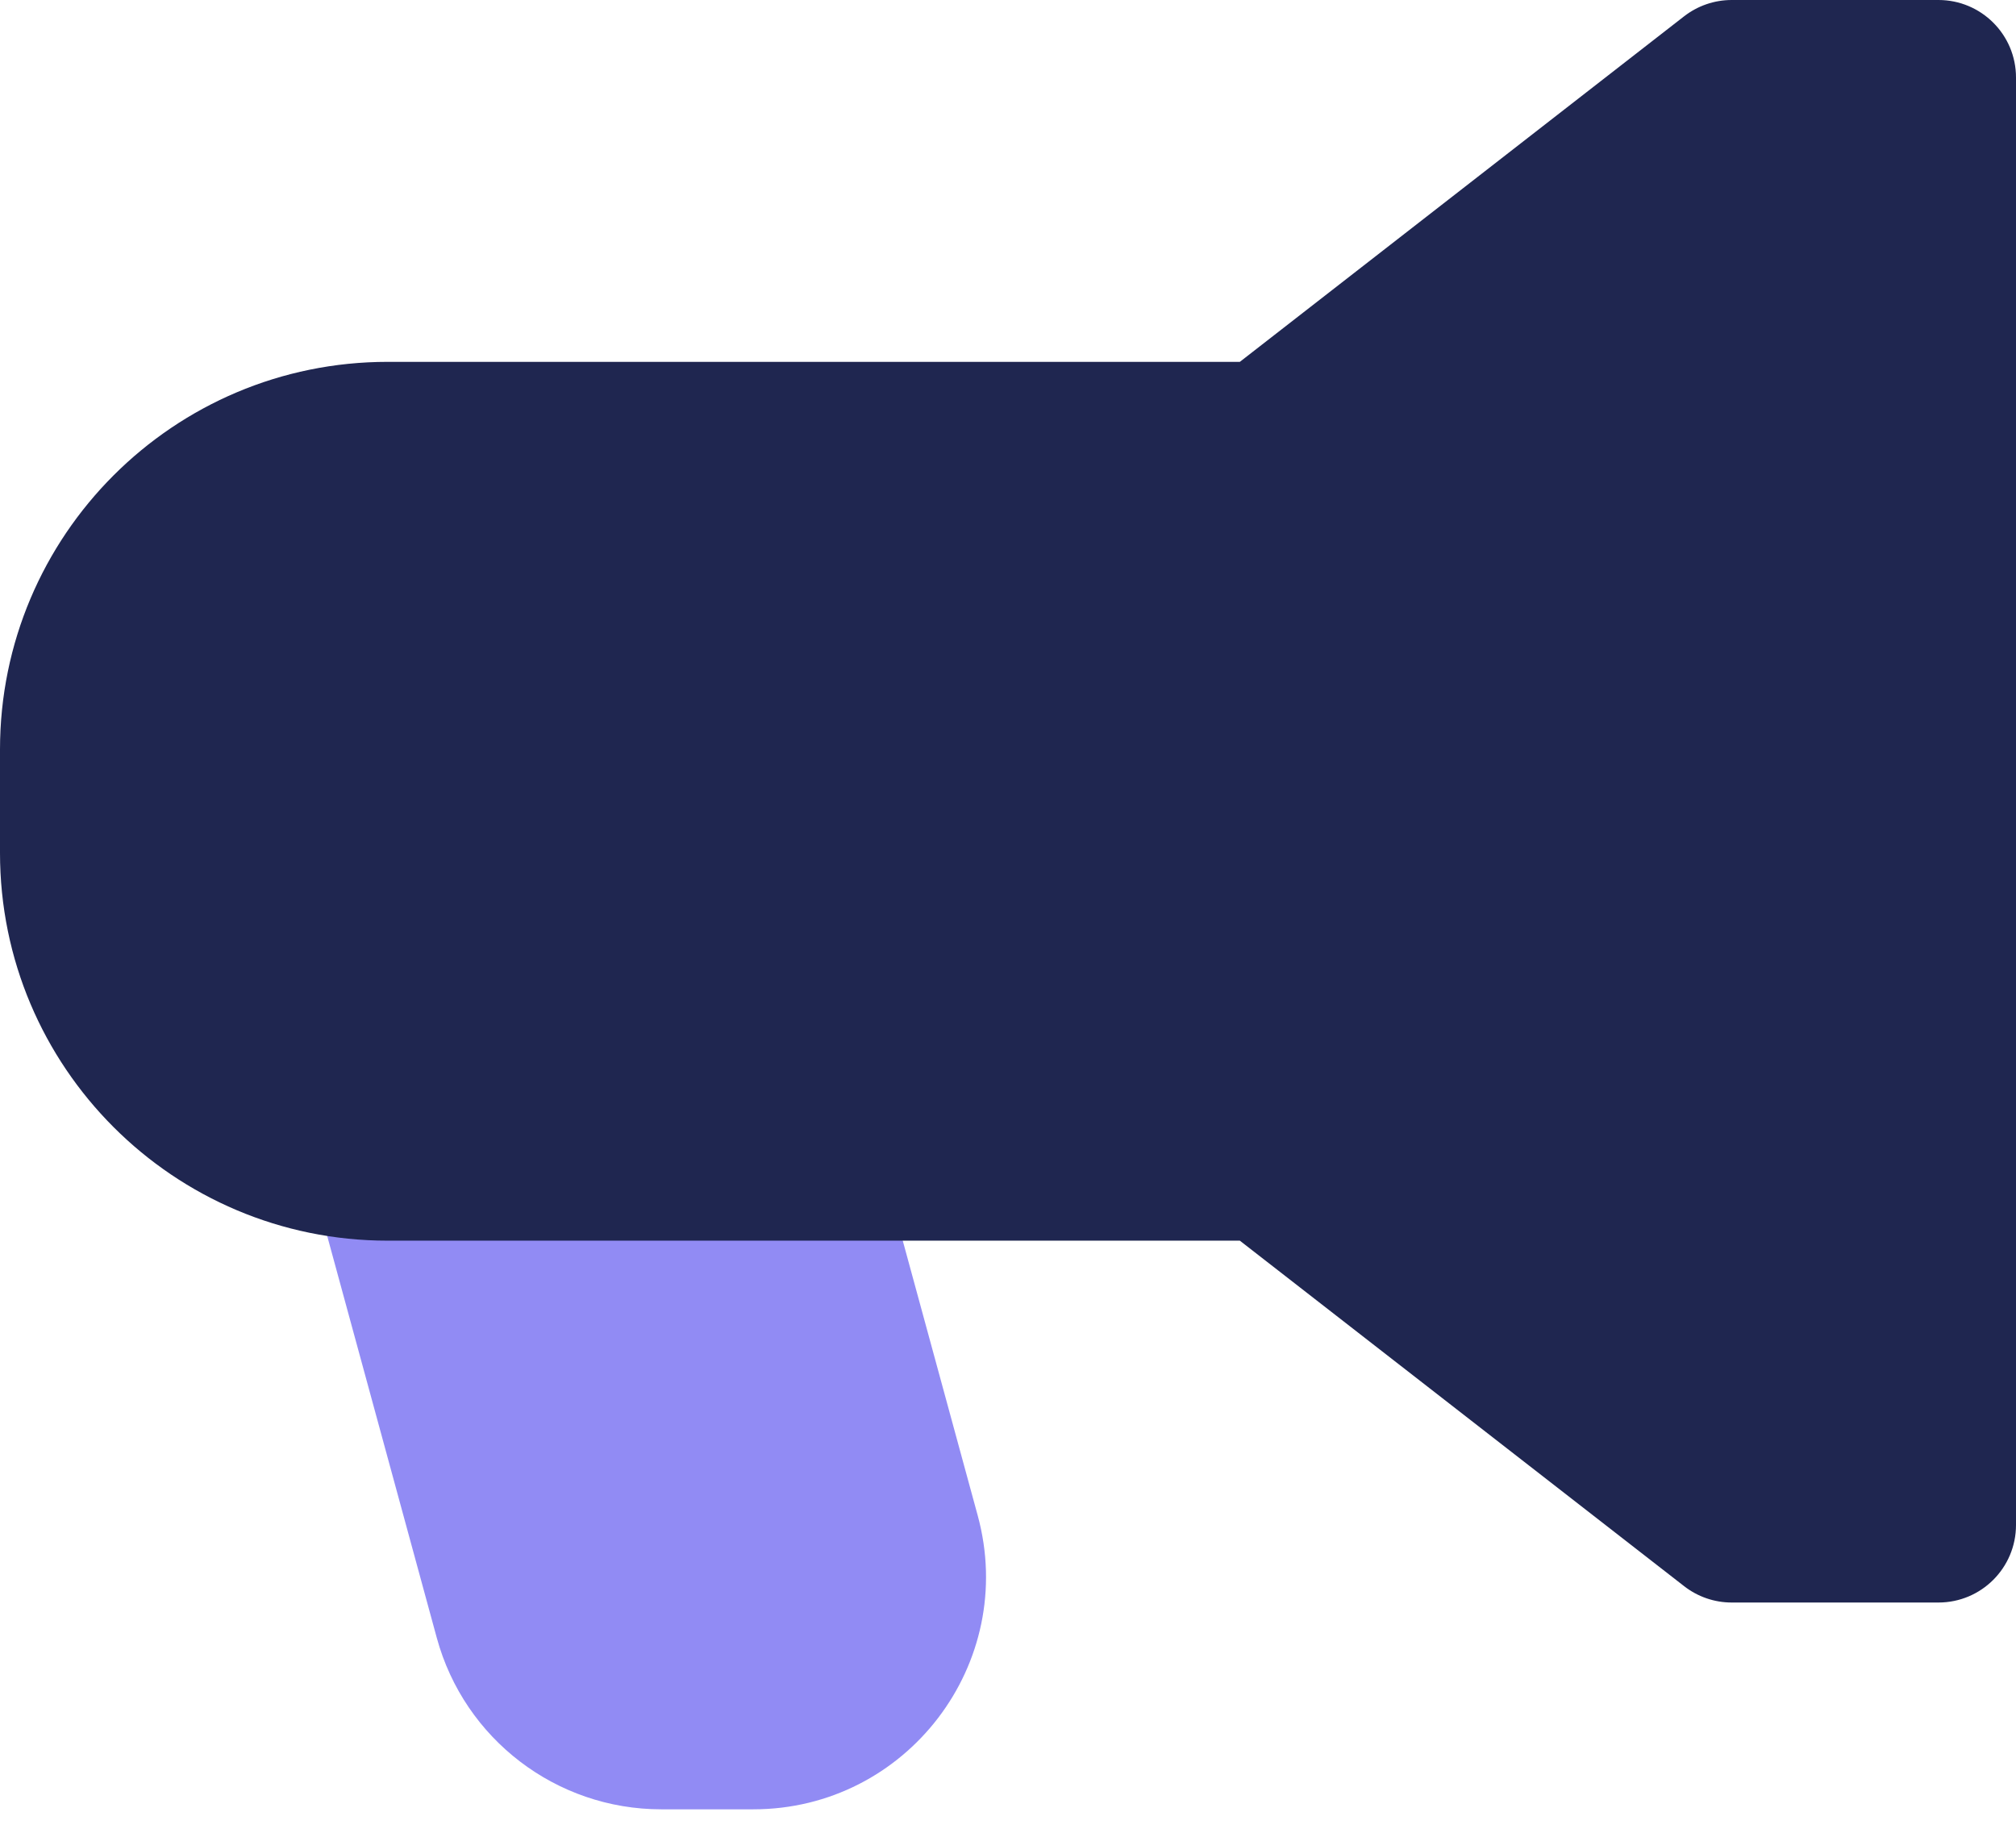
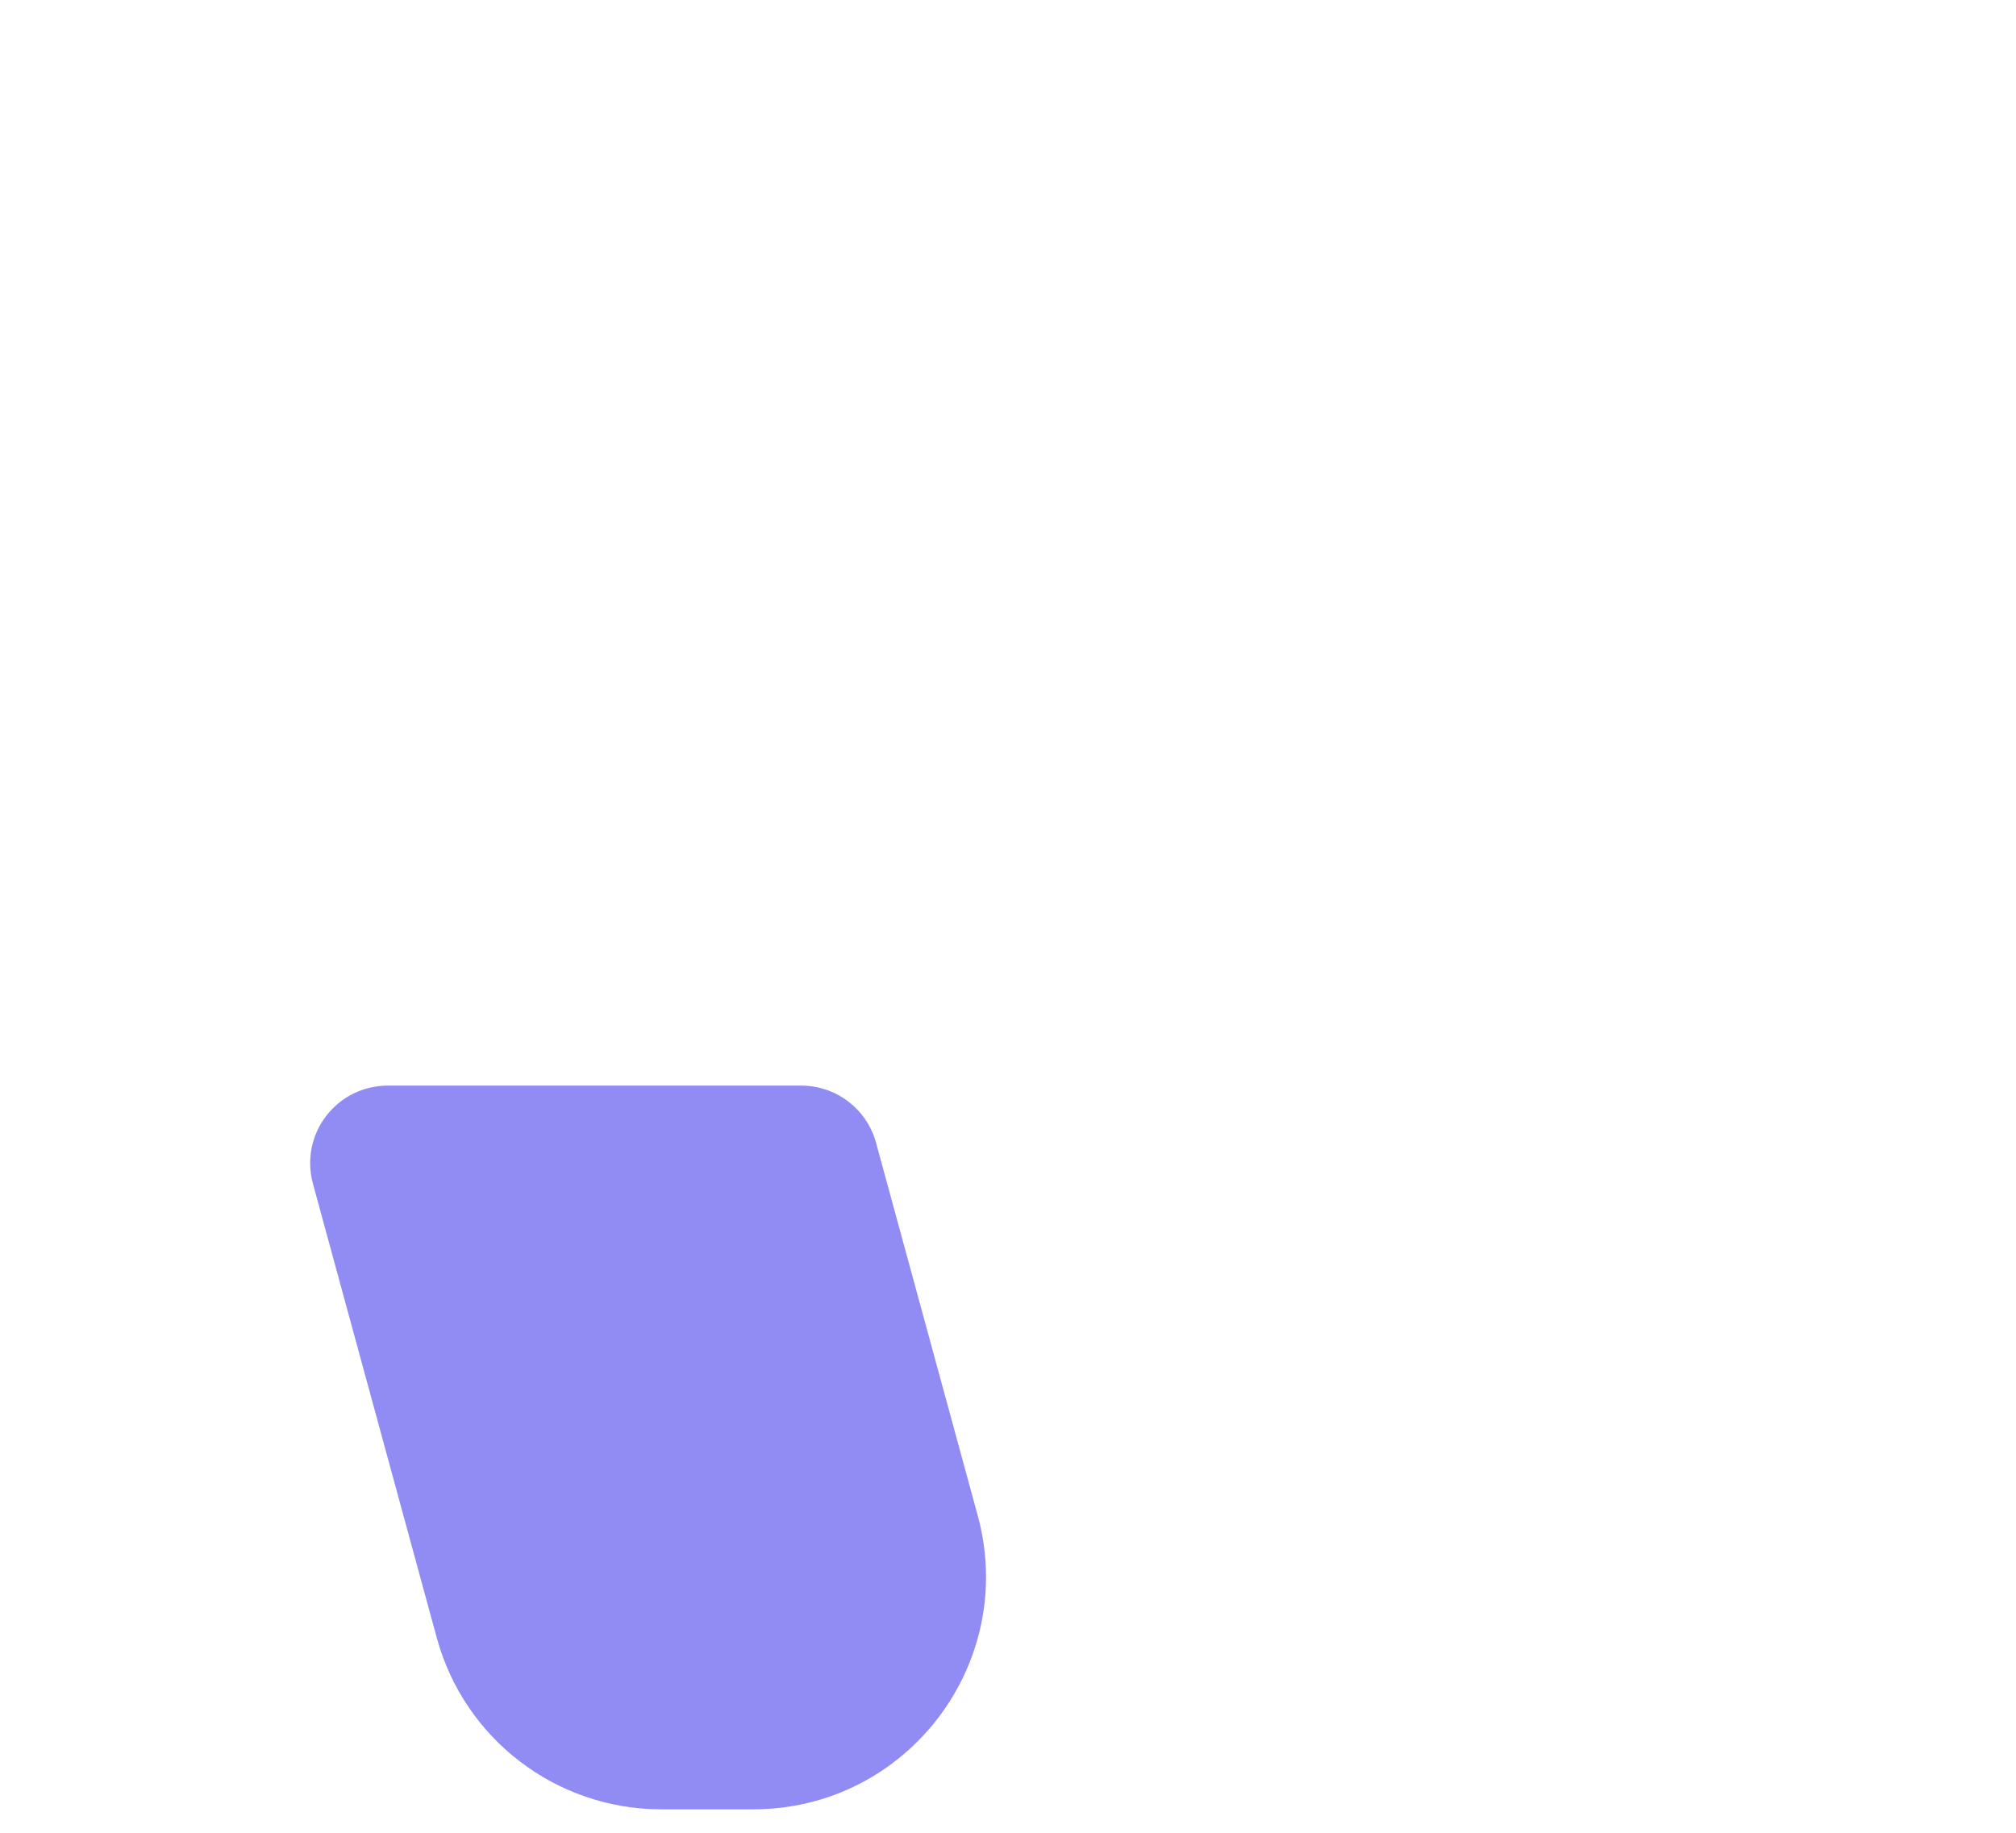
<svg xmlns="http://www.w3.org/2000/svg" width="33" height="30" viewBox="0 0 33 30" fill="none">
-   <path d="M6.346 17.77C5.951 17.77 5.578 17.954 5.338 18.268C5.097 18.583 5.018 18.991 5.122 19.373L7.15 26.81C7.602 28.467 9.107 29.616 10.824 29.616H12.331C14.841 29.616 16.665 27.229 16.004 24.806L14.34 18.705C14.189 18.153 13.688 17.77 13.116 17.77H6.346Z" fill="#918BF4" />
-   <path d="M28.346 0C28.064 0 27.79 0.094 27.567 0.267L20.295 5.923H6.346C2.841 5.923 0 8.764 0 12.269V13.961C0 17.466 2.841 20.308 6.346 20.308H20.295L27.567 25.963C27.79 26.137 28.064 26.231 28.346 26.231H31.731C32.432 26.231 33 25.663 33 24.962V1.269C33 0.568 32.432 0 31.731 0H28.346Z" fill="#1F2650" />
+   <path d="M6.346 17.77C5.951 17.77 5.578 17.954 5.338 18.268C5.097 18.583 5.018 18.991 5.122 19.373L7.15 26.81C7.602 28.467 9.107 29.616 10.824 29.616H12.331C14.841 29.616 16.665 27.229 16.004 24.806L14.34 18.705C14.189 18.153 13.688 17.77 13.116 17.77Z" fill="#918BF4" />
</svg>